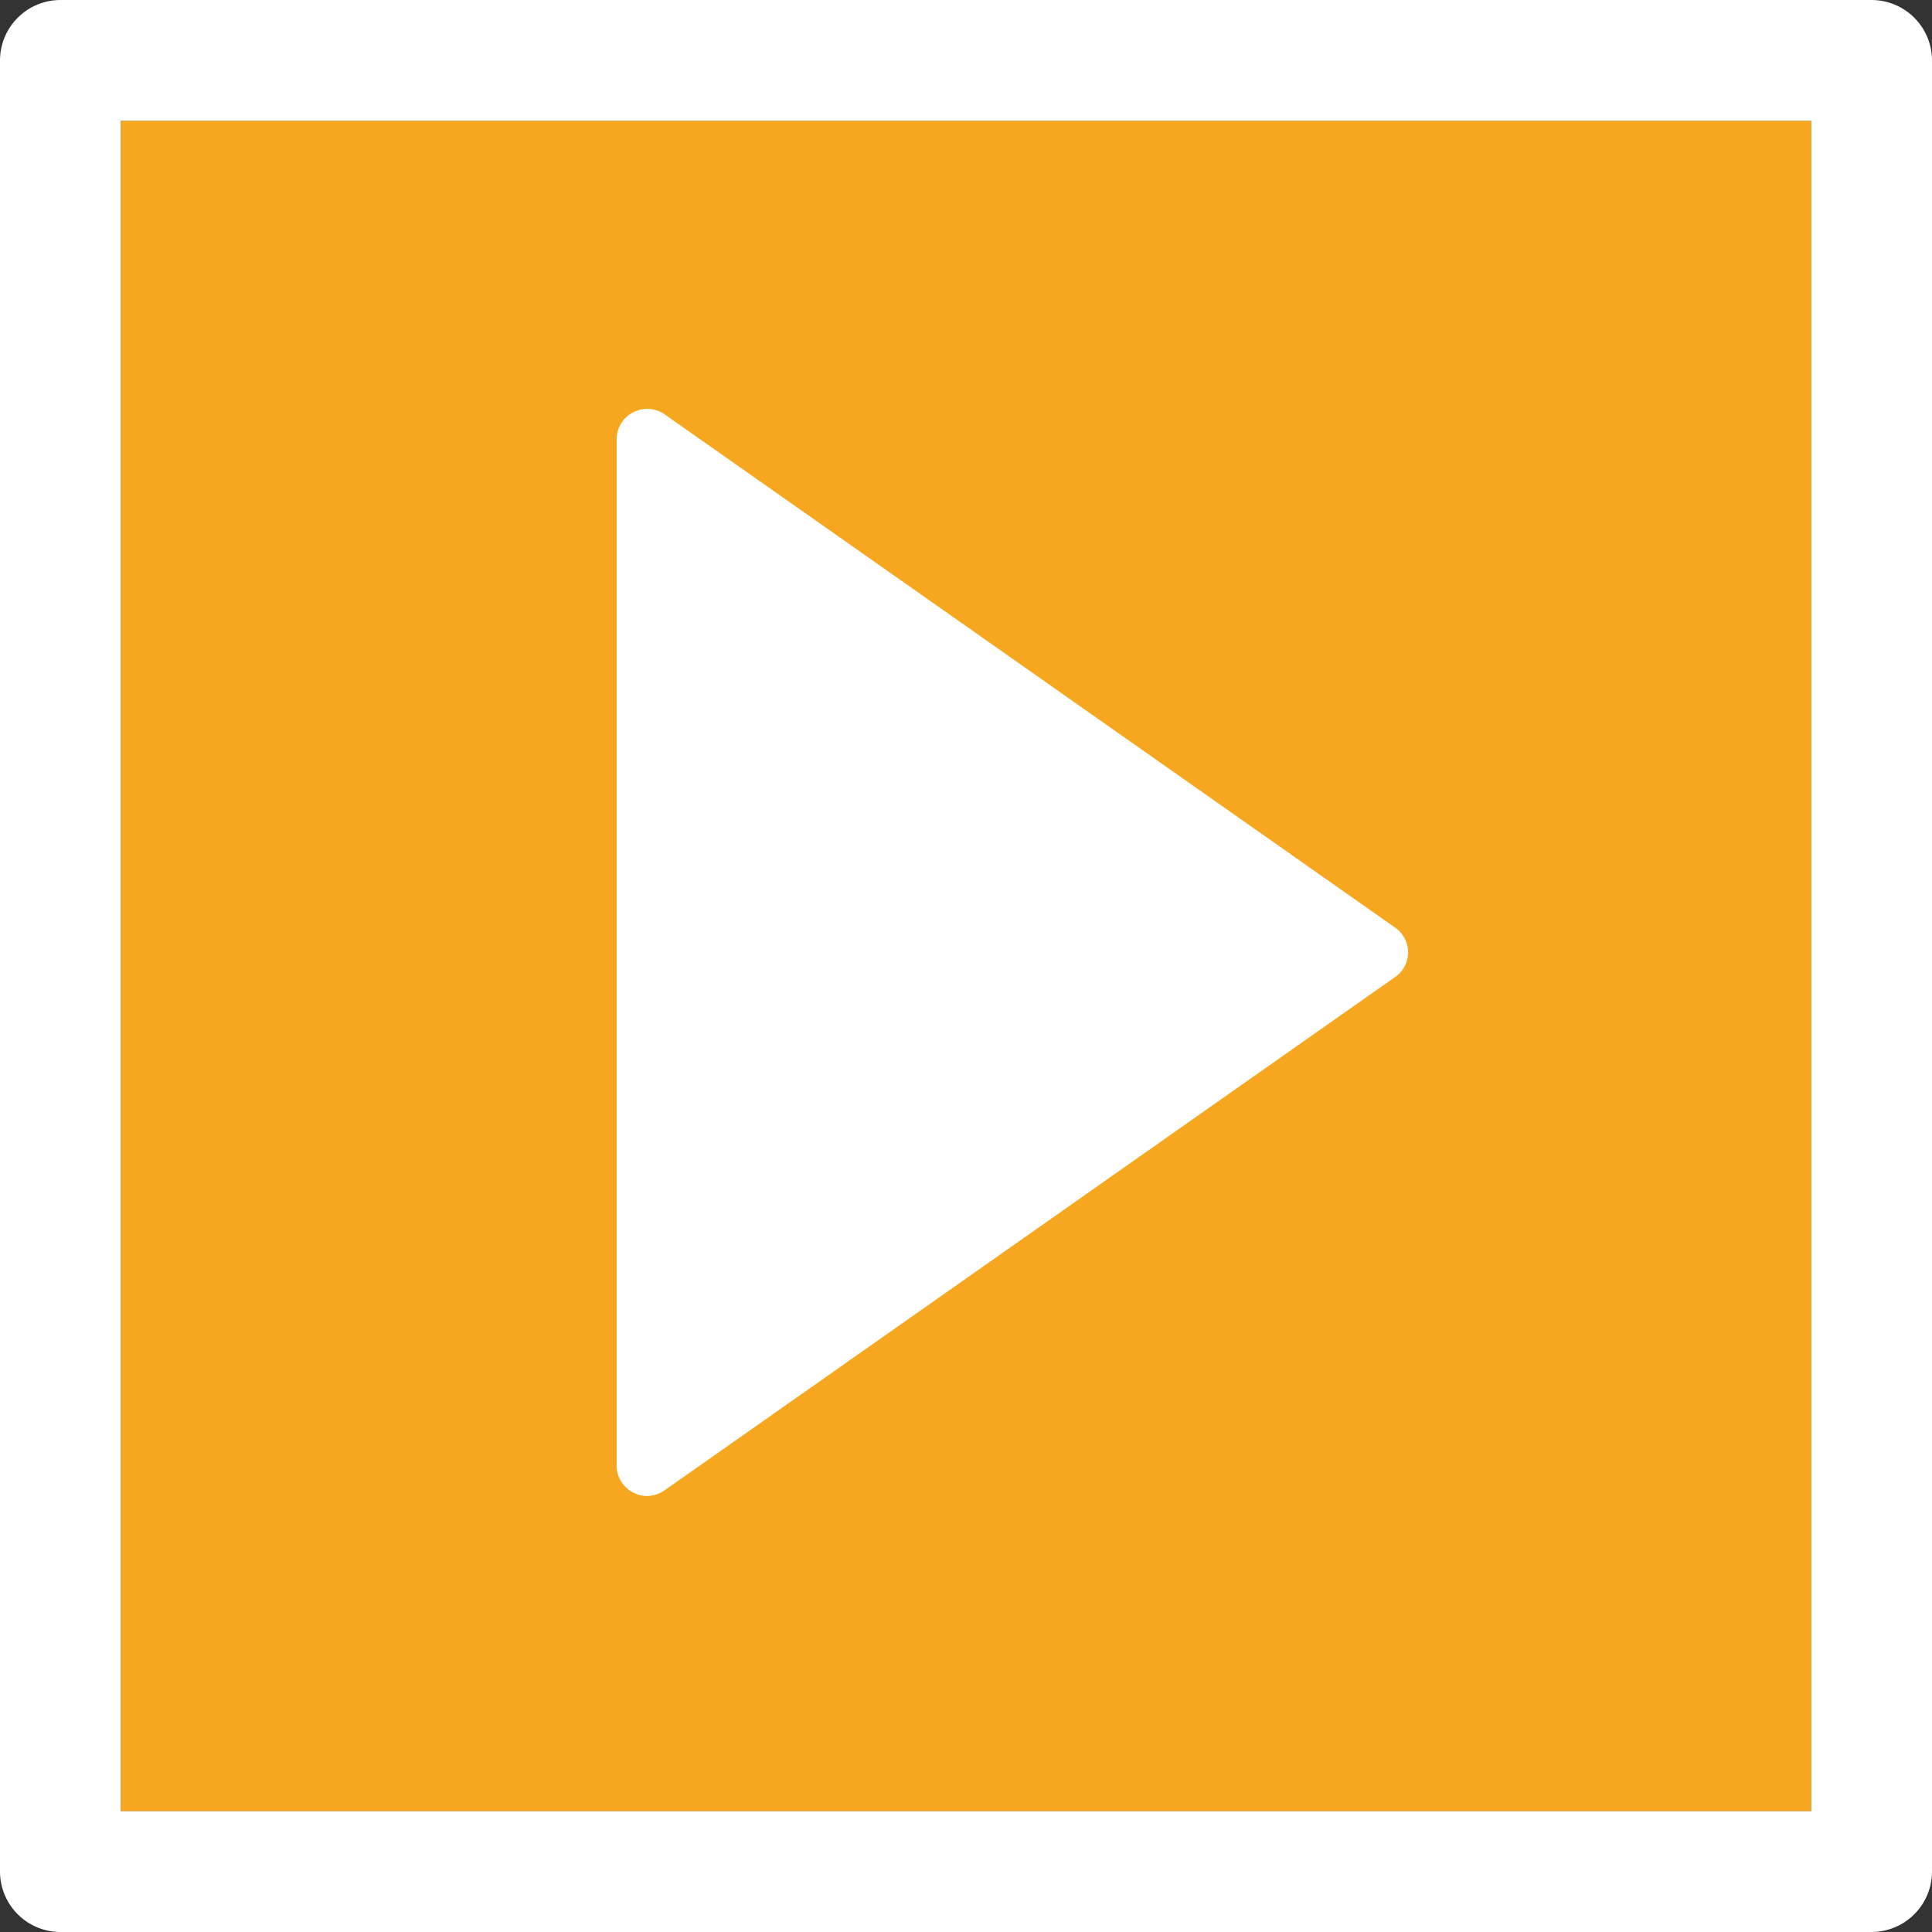
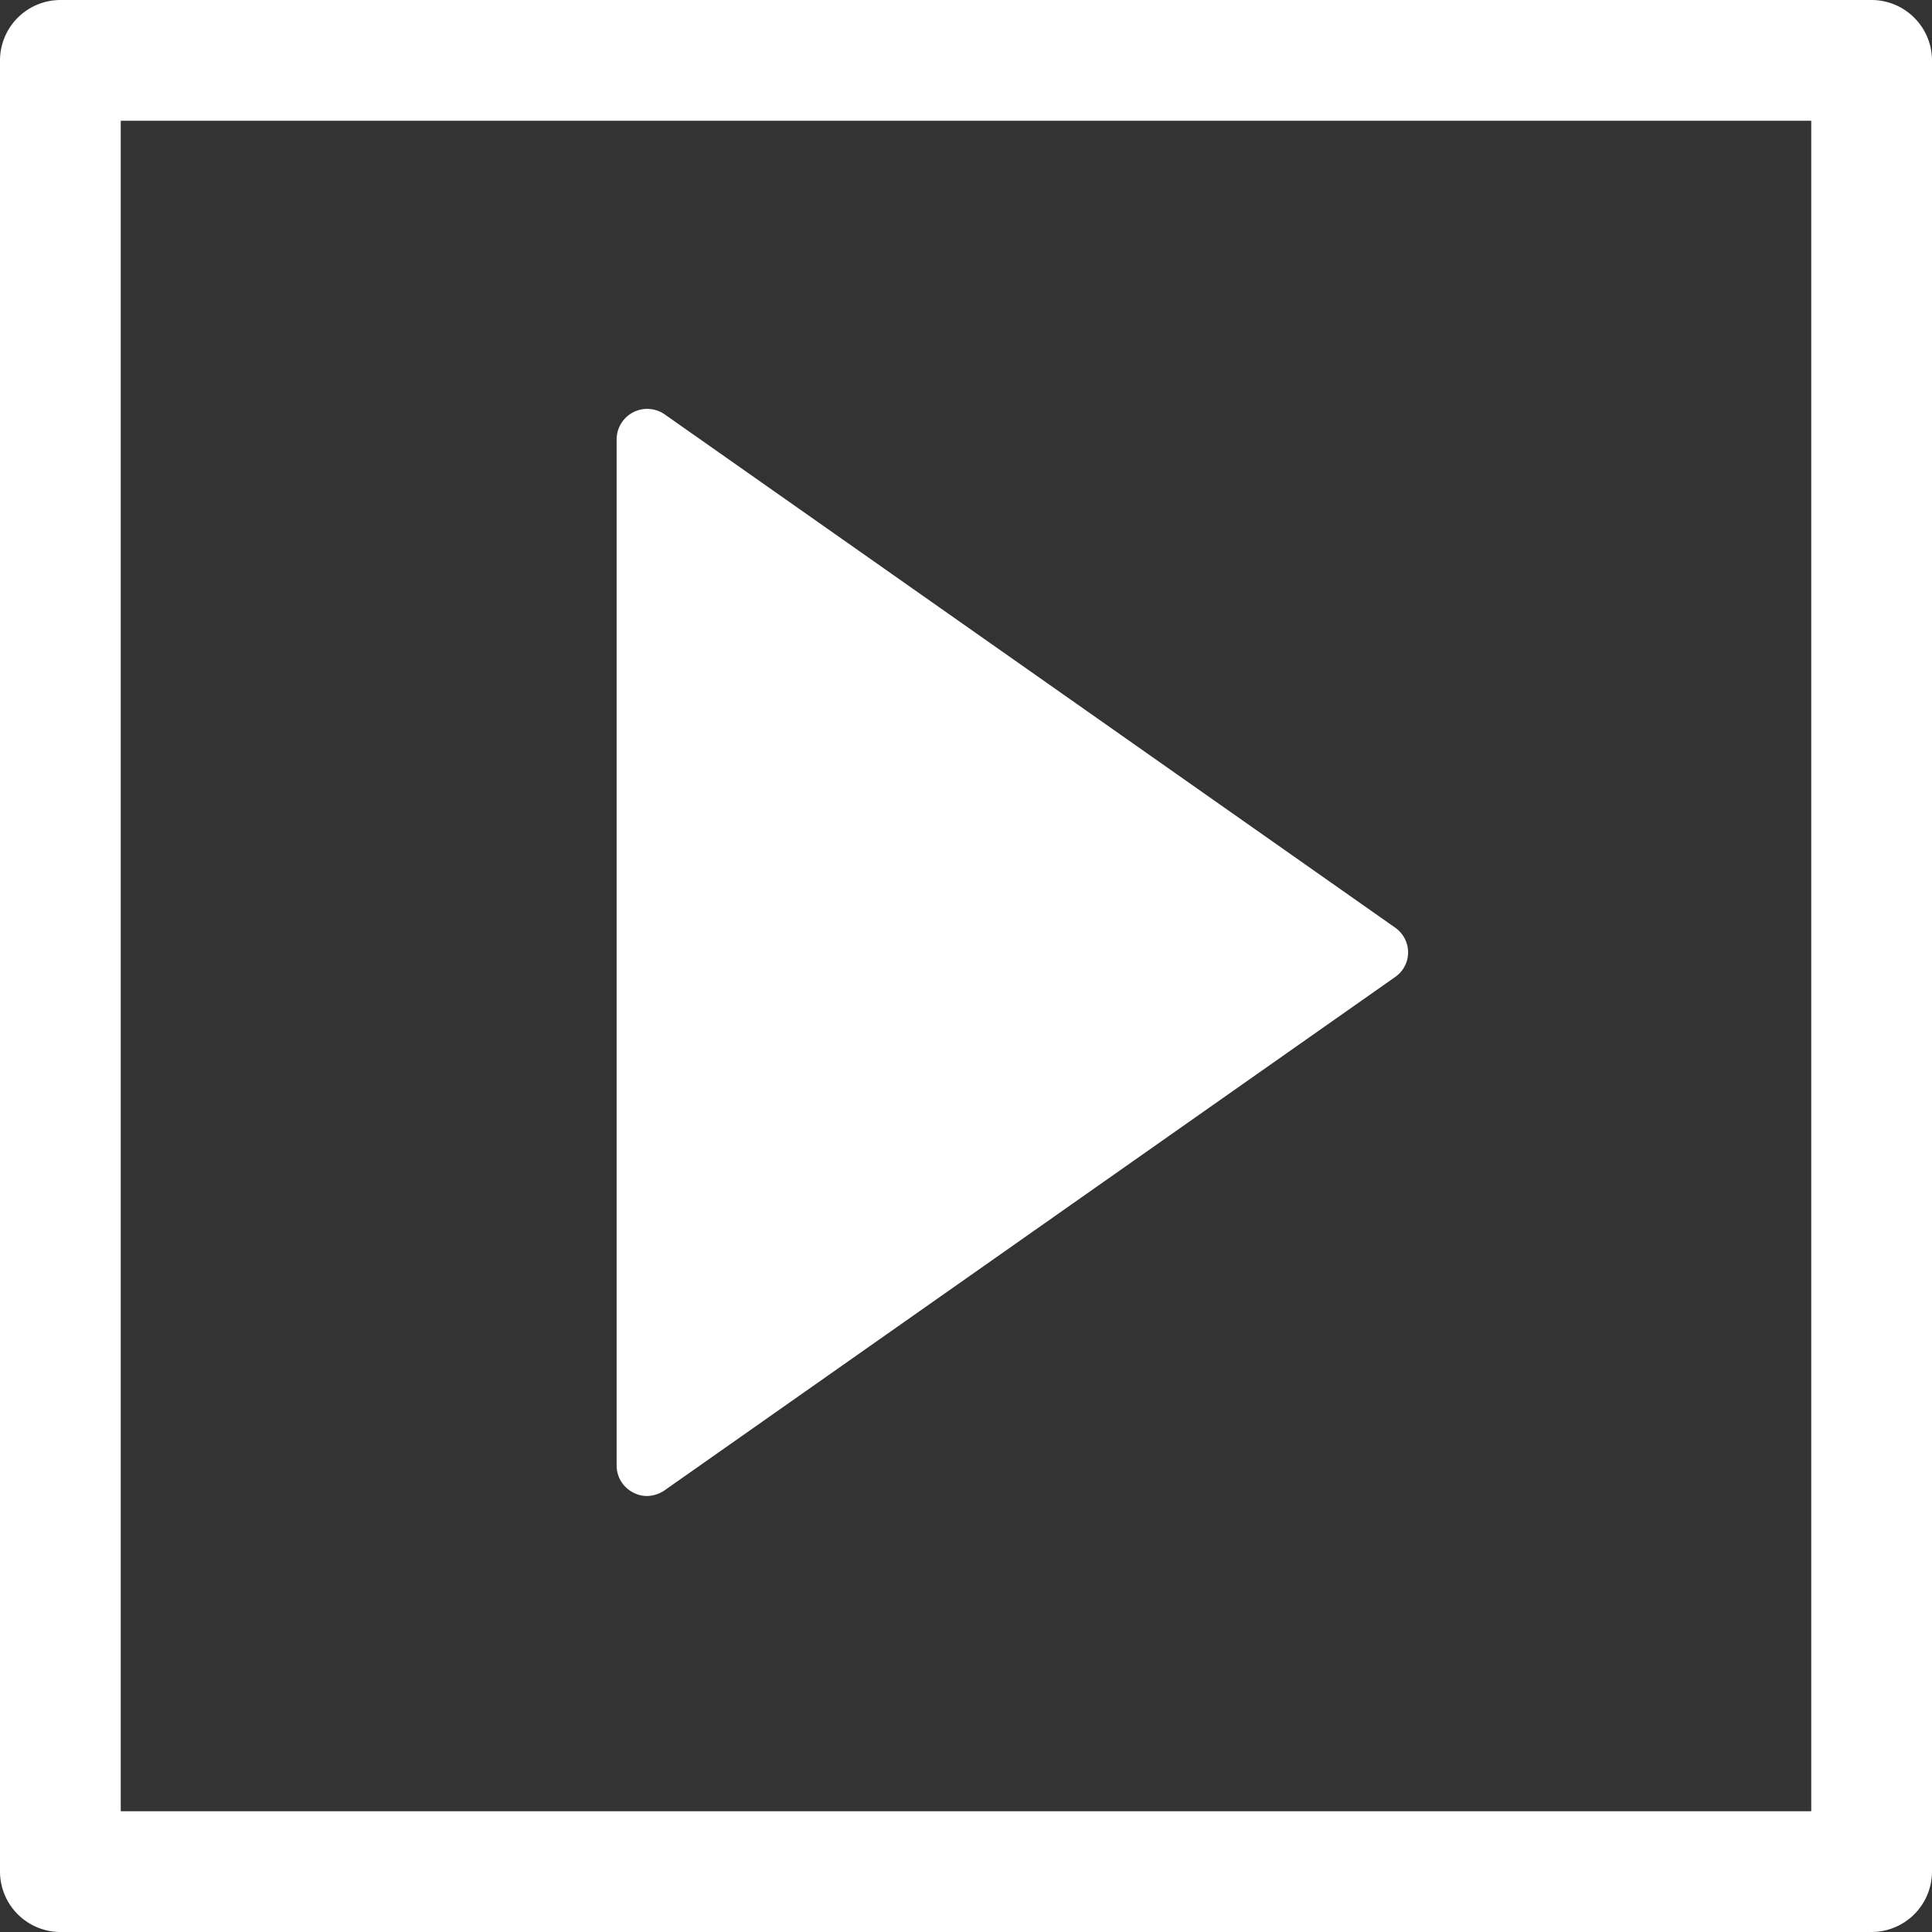
<svg xmlns="http://www.w3.org/2000/svg" viewBox="0 0 60 60">
  <rect x="0" y="0" width="60" height="60" fill="#333333" stroke="none" />
  <title>icon-bewegt</title>
  <g id="Ebene_2" data-name="Ebene 2">
    <g id="Icons">
-       <rect x="3.75" y="3.75" width="52.5" height="52.5" style="fill:#f7a71f" />
      <path d="M58.12,60H1.88A1.88,1.88,0,0,1,0,58.12V1.88A1.88,1.88,0,0,1,1.88,0H58.12A1.88,1.88,0,0,1,60,1.88V58.12A1.88,1.88,0,0,1,58.12,60ZM3.75,56.25h52.5V3.75H3.75Z" style="fill:#fff" />
      <path d="M43.33,28.81,20.63,12.86a.95.95,0,0,0-1.48.77V45.52a.94.94,0,0,0,.51.83.92.92,0,0,0,.43.11,1,1,0,0,0,.54-.17l22.7-15.95a.93.93,0,0,0,.4-.76A.94.94,0,0,0,43.33,28.81Z" style="fill:#fff" />
    </g>
  </g>
</svg>